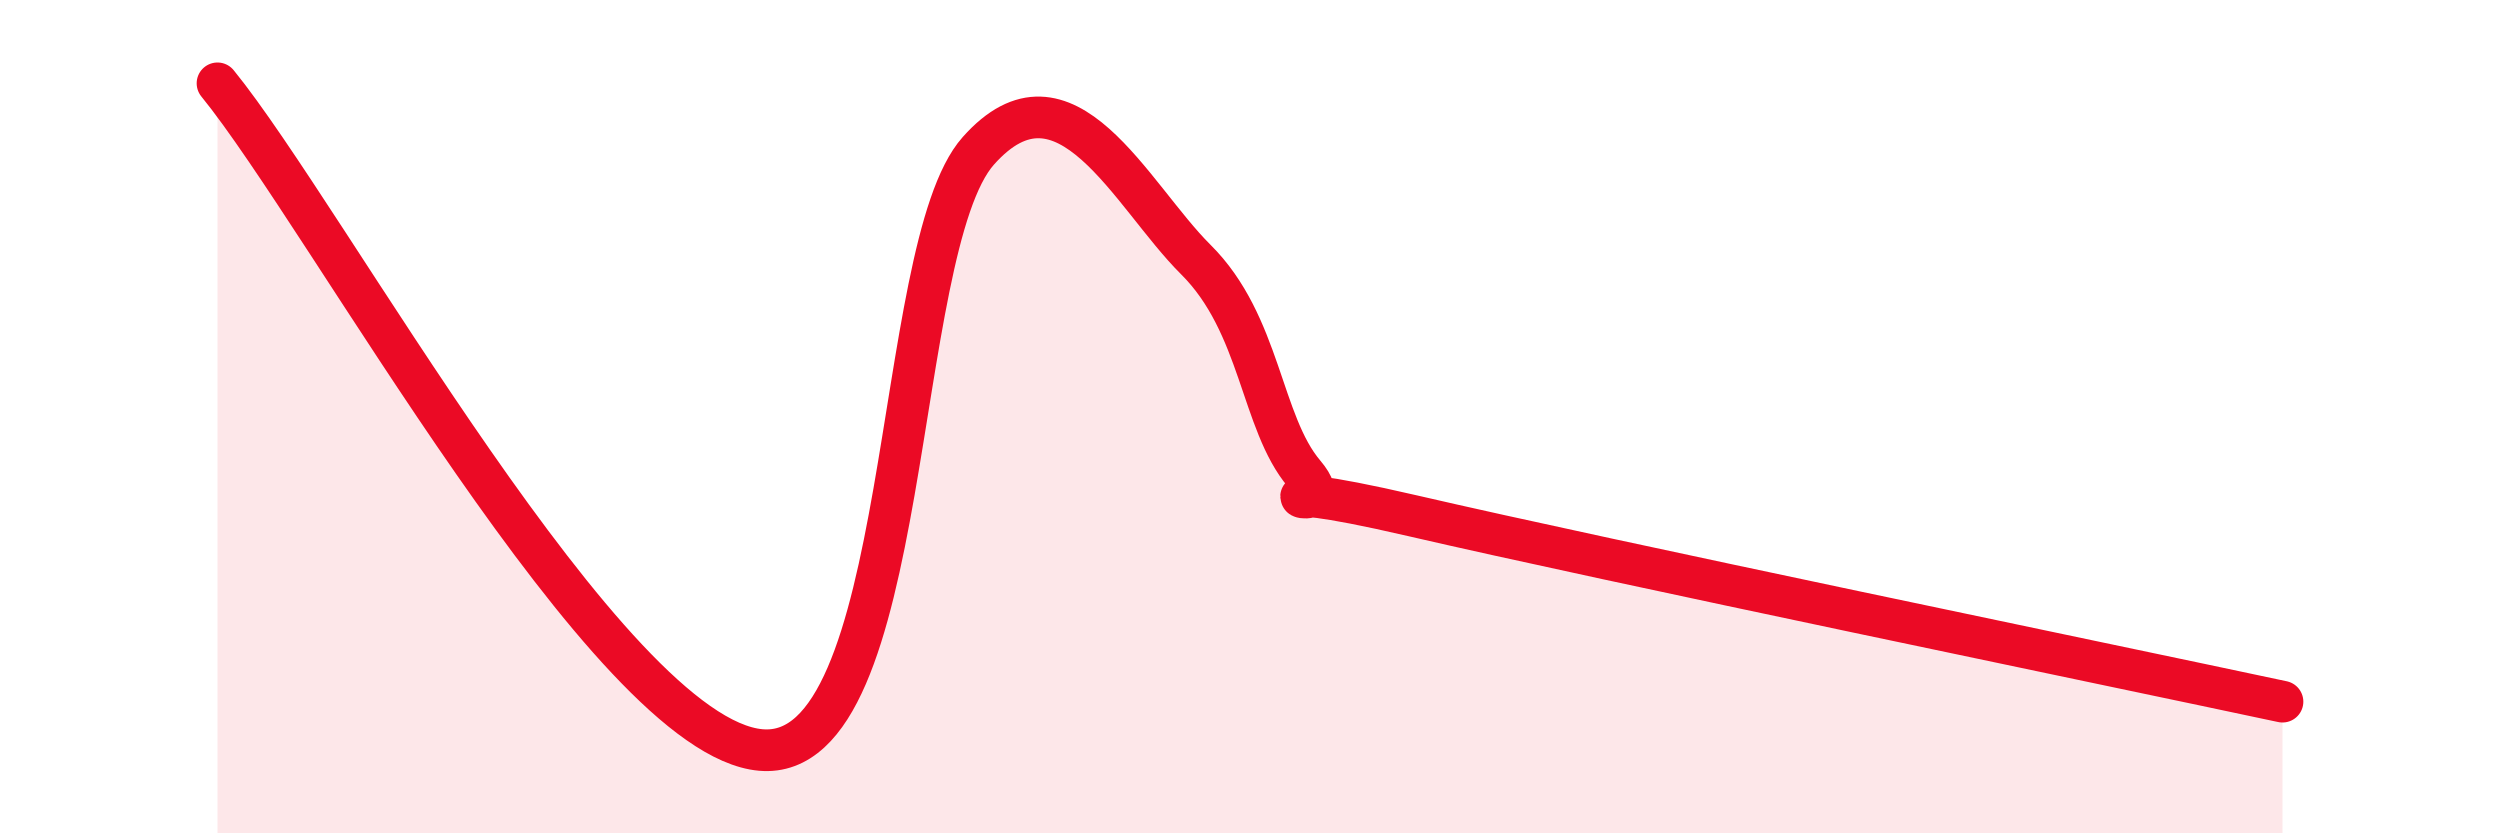
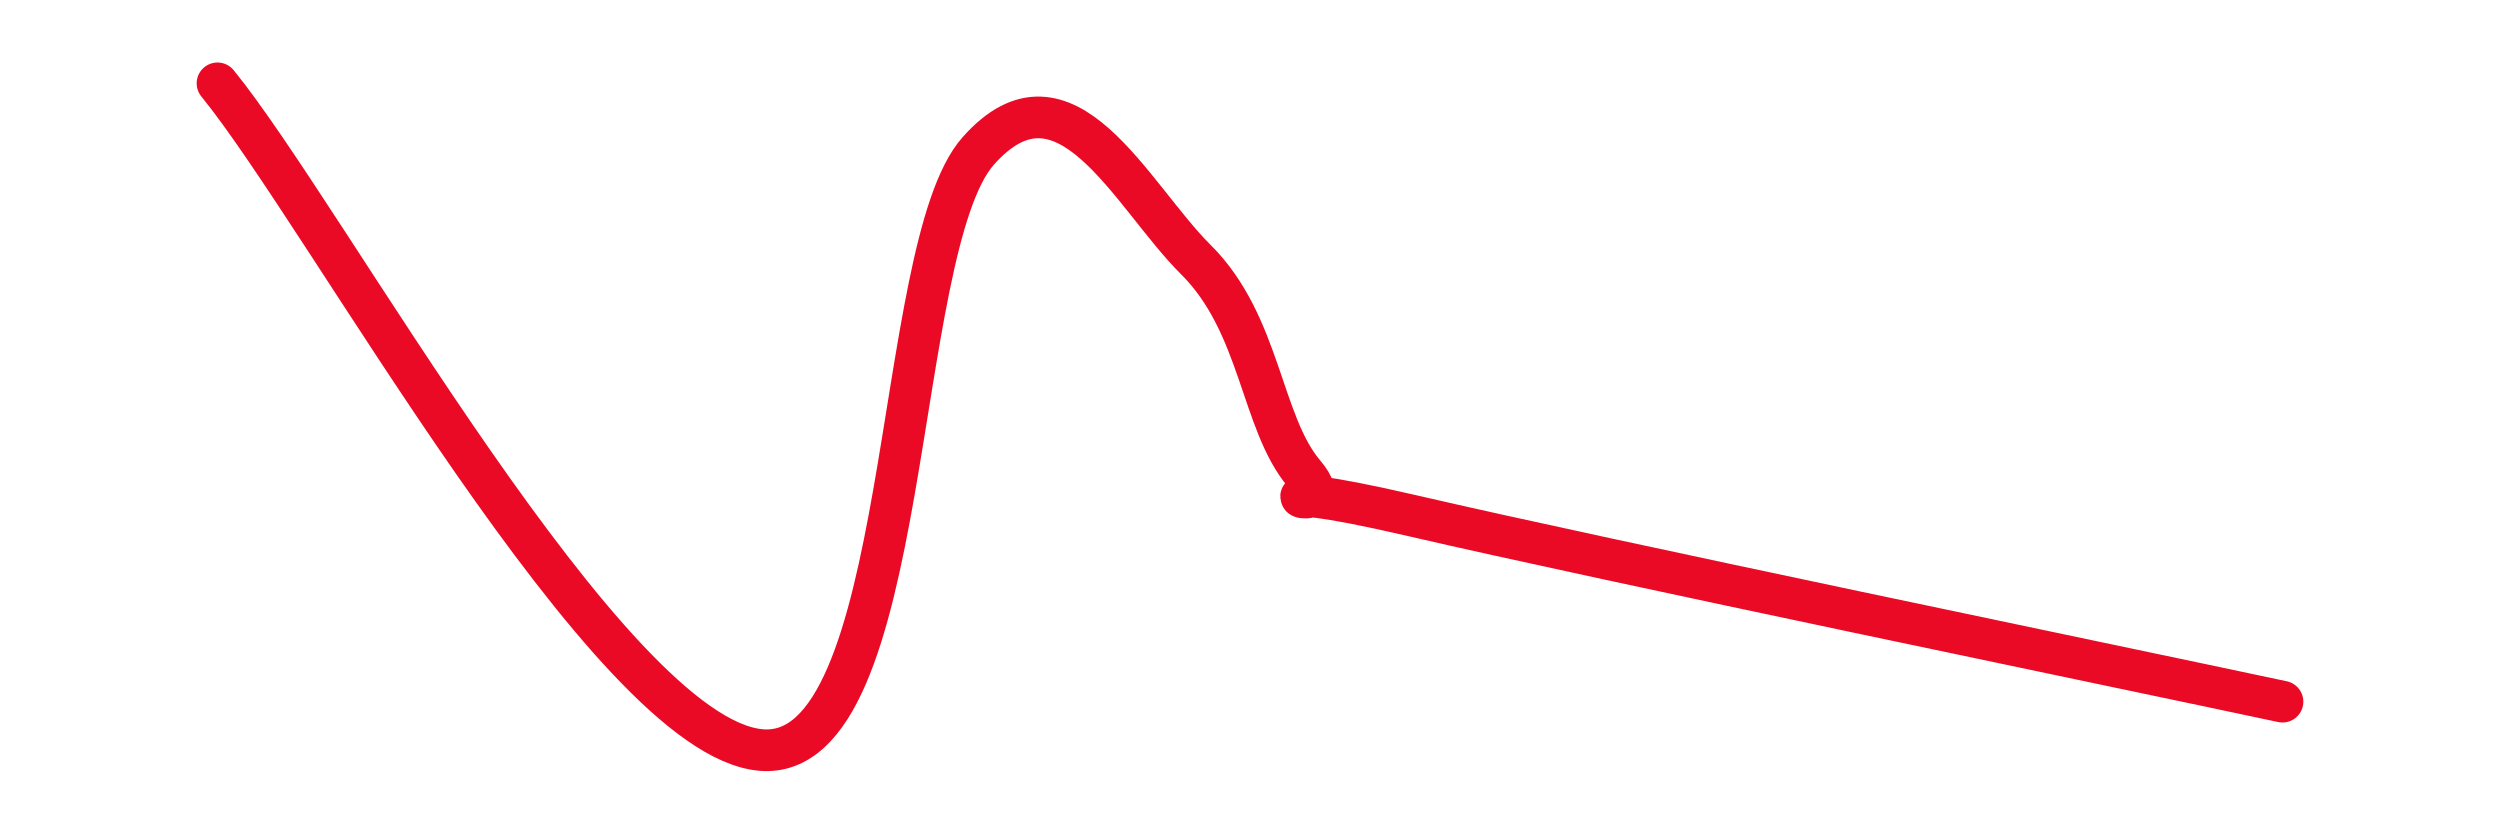
<svg xmlns="http://www.w3.org/2000/svg" width="60" height="20" viewBox="0 0 60 20">
-   <path d="M 5.22,2 C 7.83,5.2 14.61,17.68 18.26,18 C 21.91,18.32 21.39,5.97 23.48,3.62 C 25.57,1.27 27.14,4.68 28.7,6.23 C 30.26,7.78 30.26,10.14 31.3,11.37 C 32.34,12.6 29.21,11.29 33.91,12.38 C 38.61,13.47 50.61,15.95 54.78,16.84L54.78 20L5.22 20Z" fill="#EB0A25" opacity="0.1" stroke-linecap="round" stroke-linejoin="round" />
  <path d="M 5.22,2 C 7.83,5.2 14.61,17.68 18.26,18 C 21.91,18.32 21.39,5.97 23.48,3.62 C 25.57,1.27 27.14,4.68 28.7,6.23 C 30.26,7.78 30.26,10.14 31.3,11.37 C 32.34,12.6 29.21,11.29 33.91,12.38 C 38.61,13.47 50.61,15.95 54.78,16.84" stroke="#EB0A25" stroke-width="1" fill="none" stroke-linecap="round" stroke-linejoin="round" />
</svg>